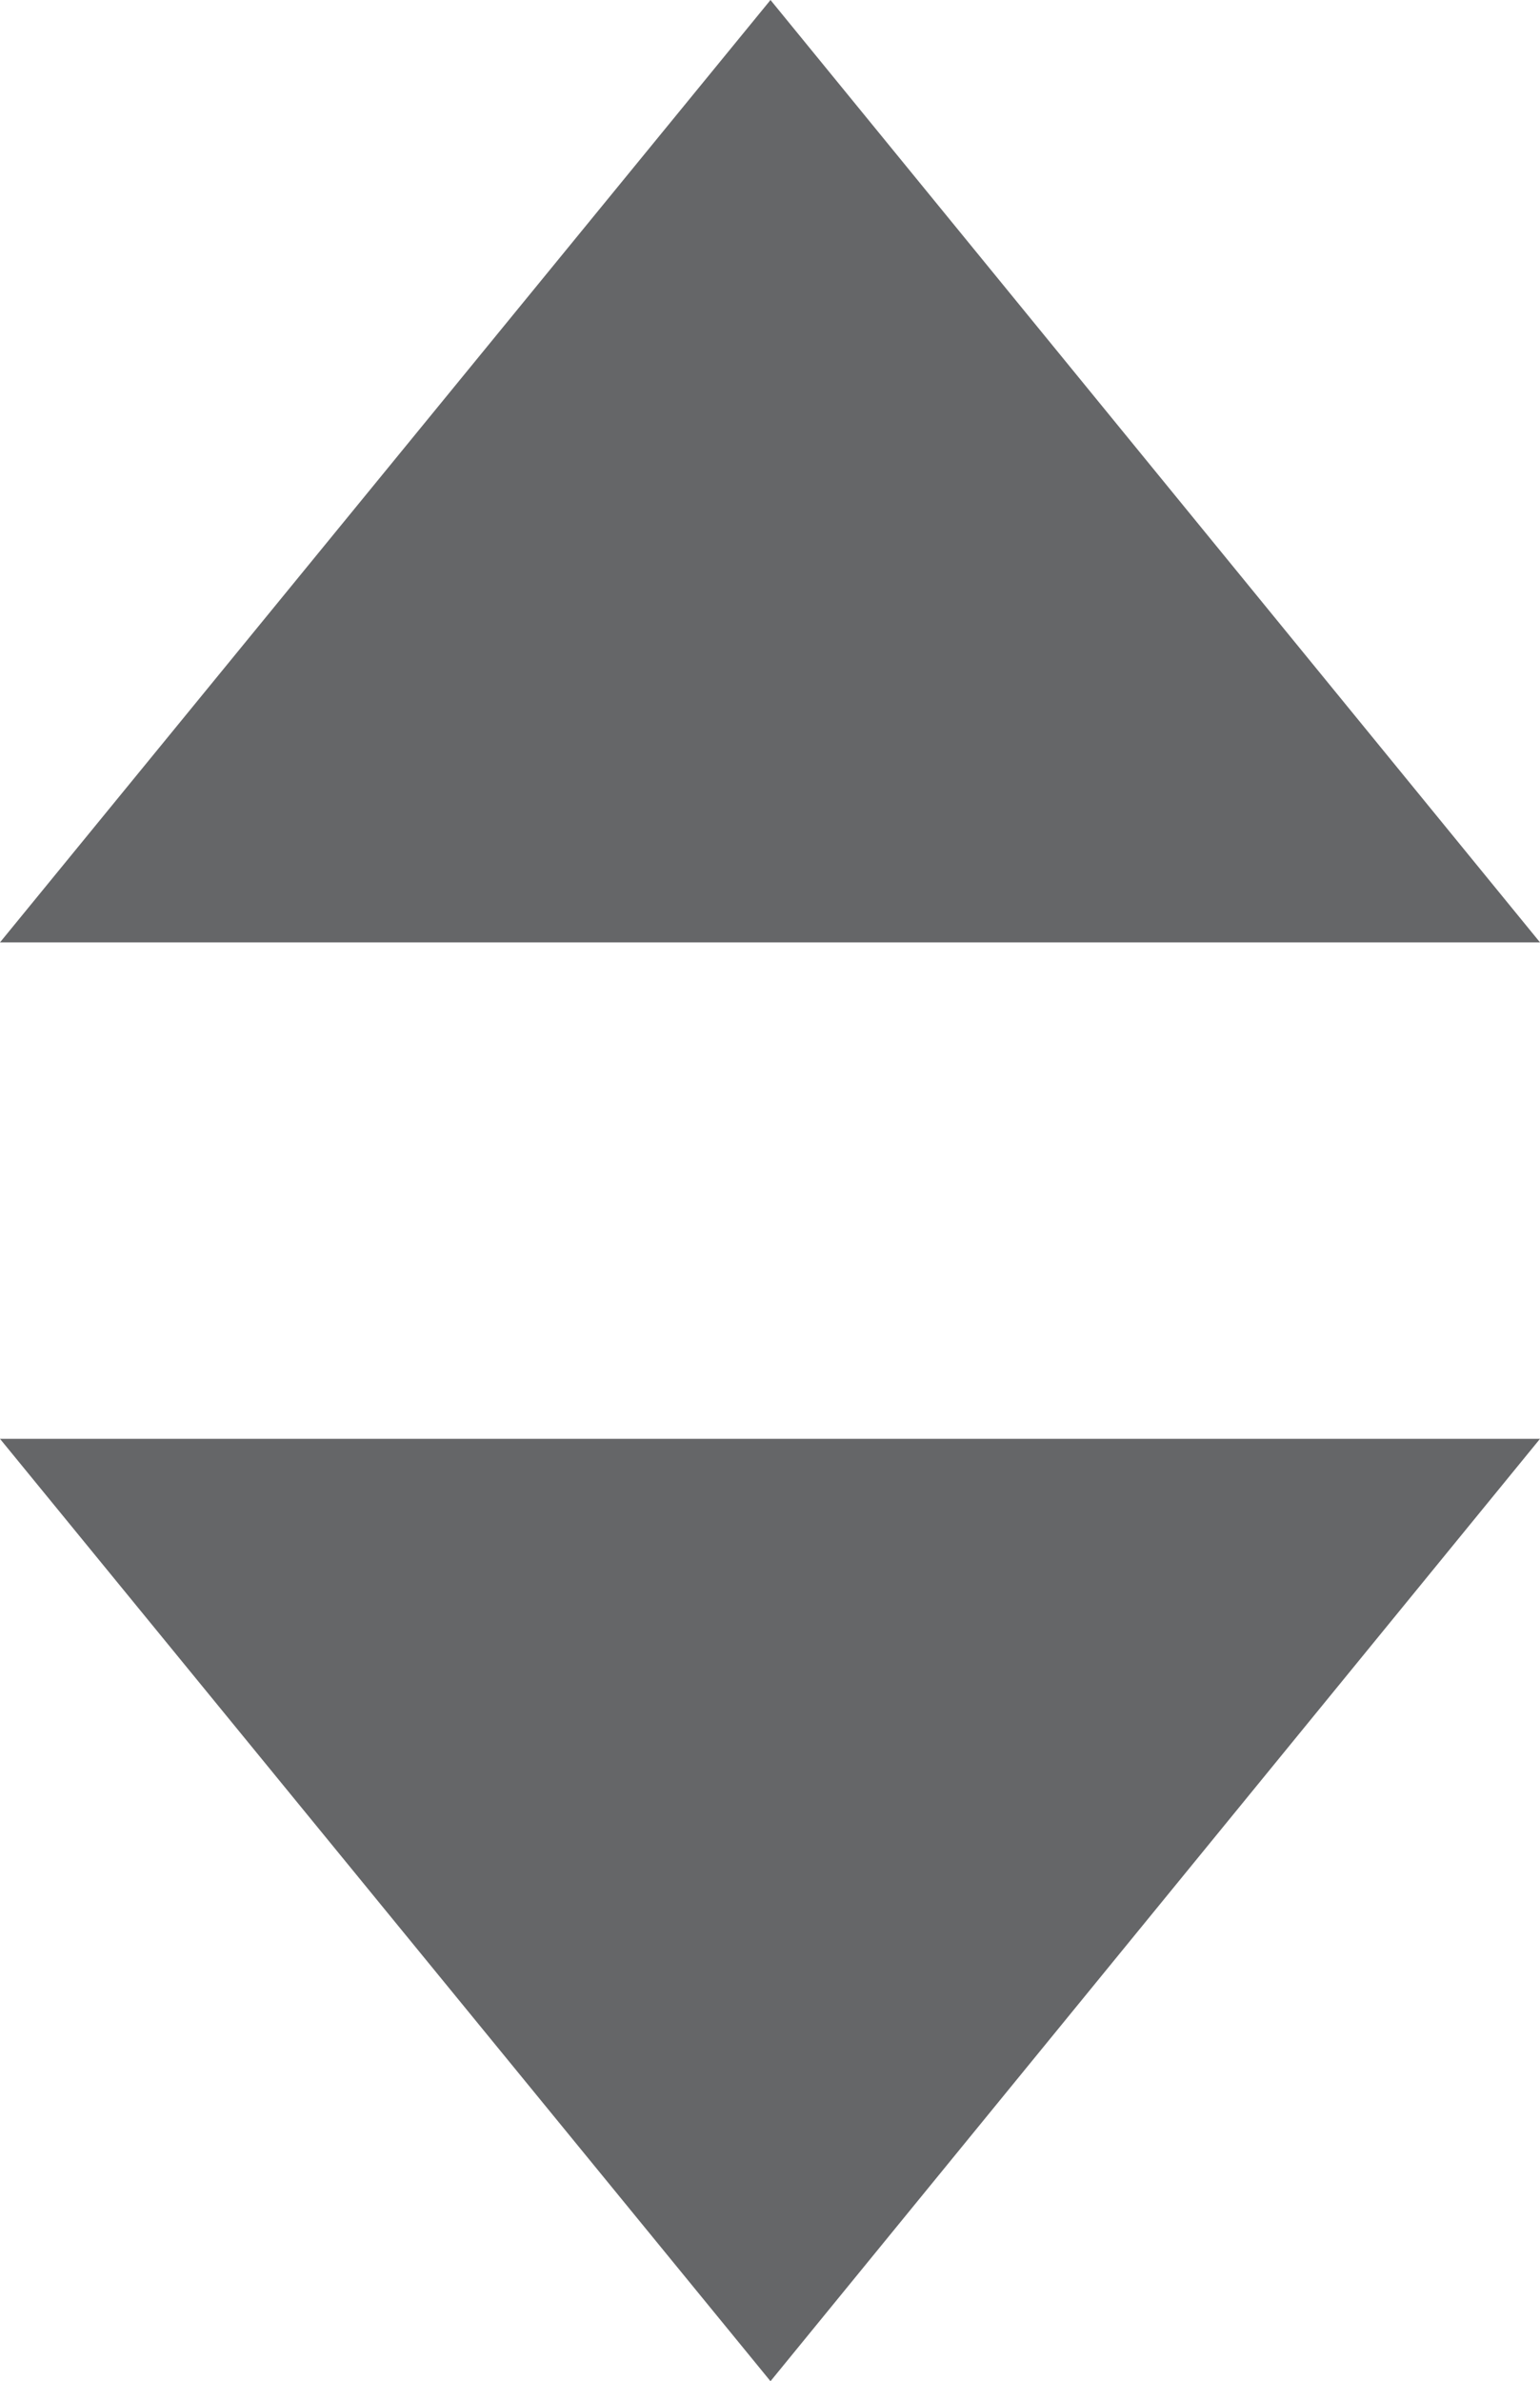
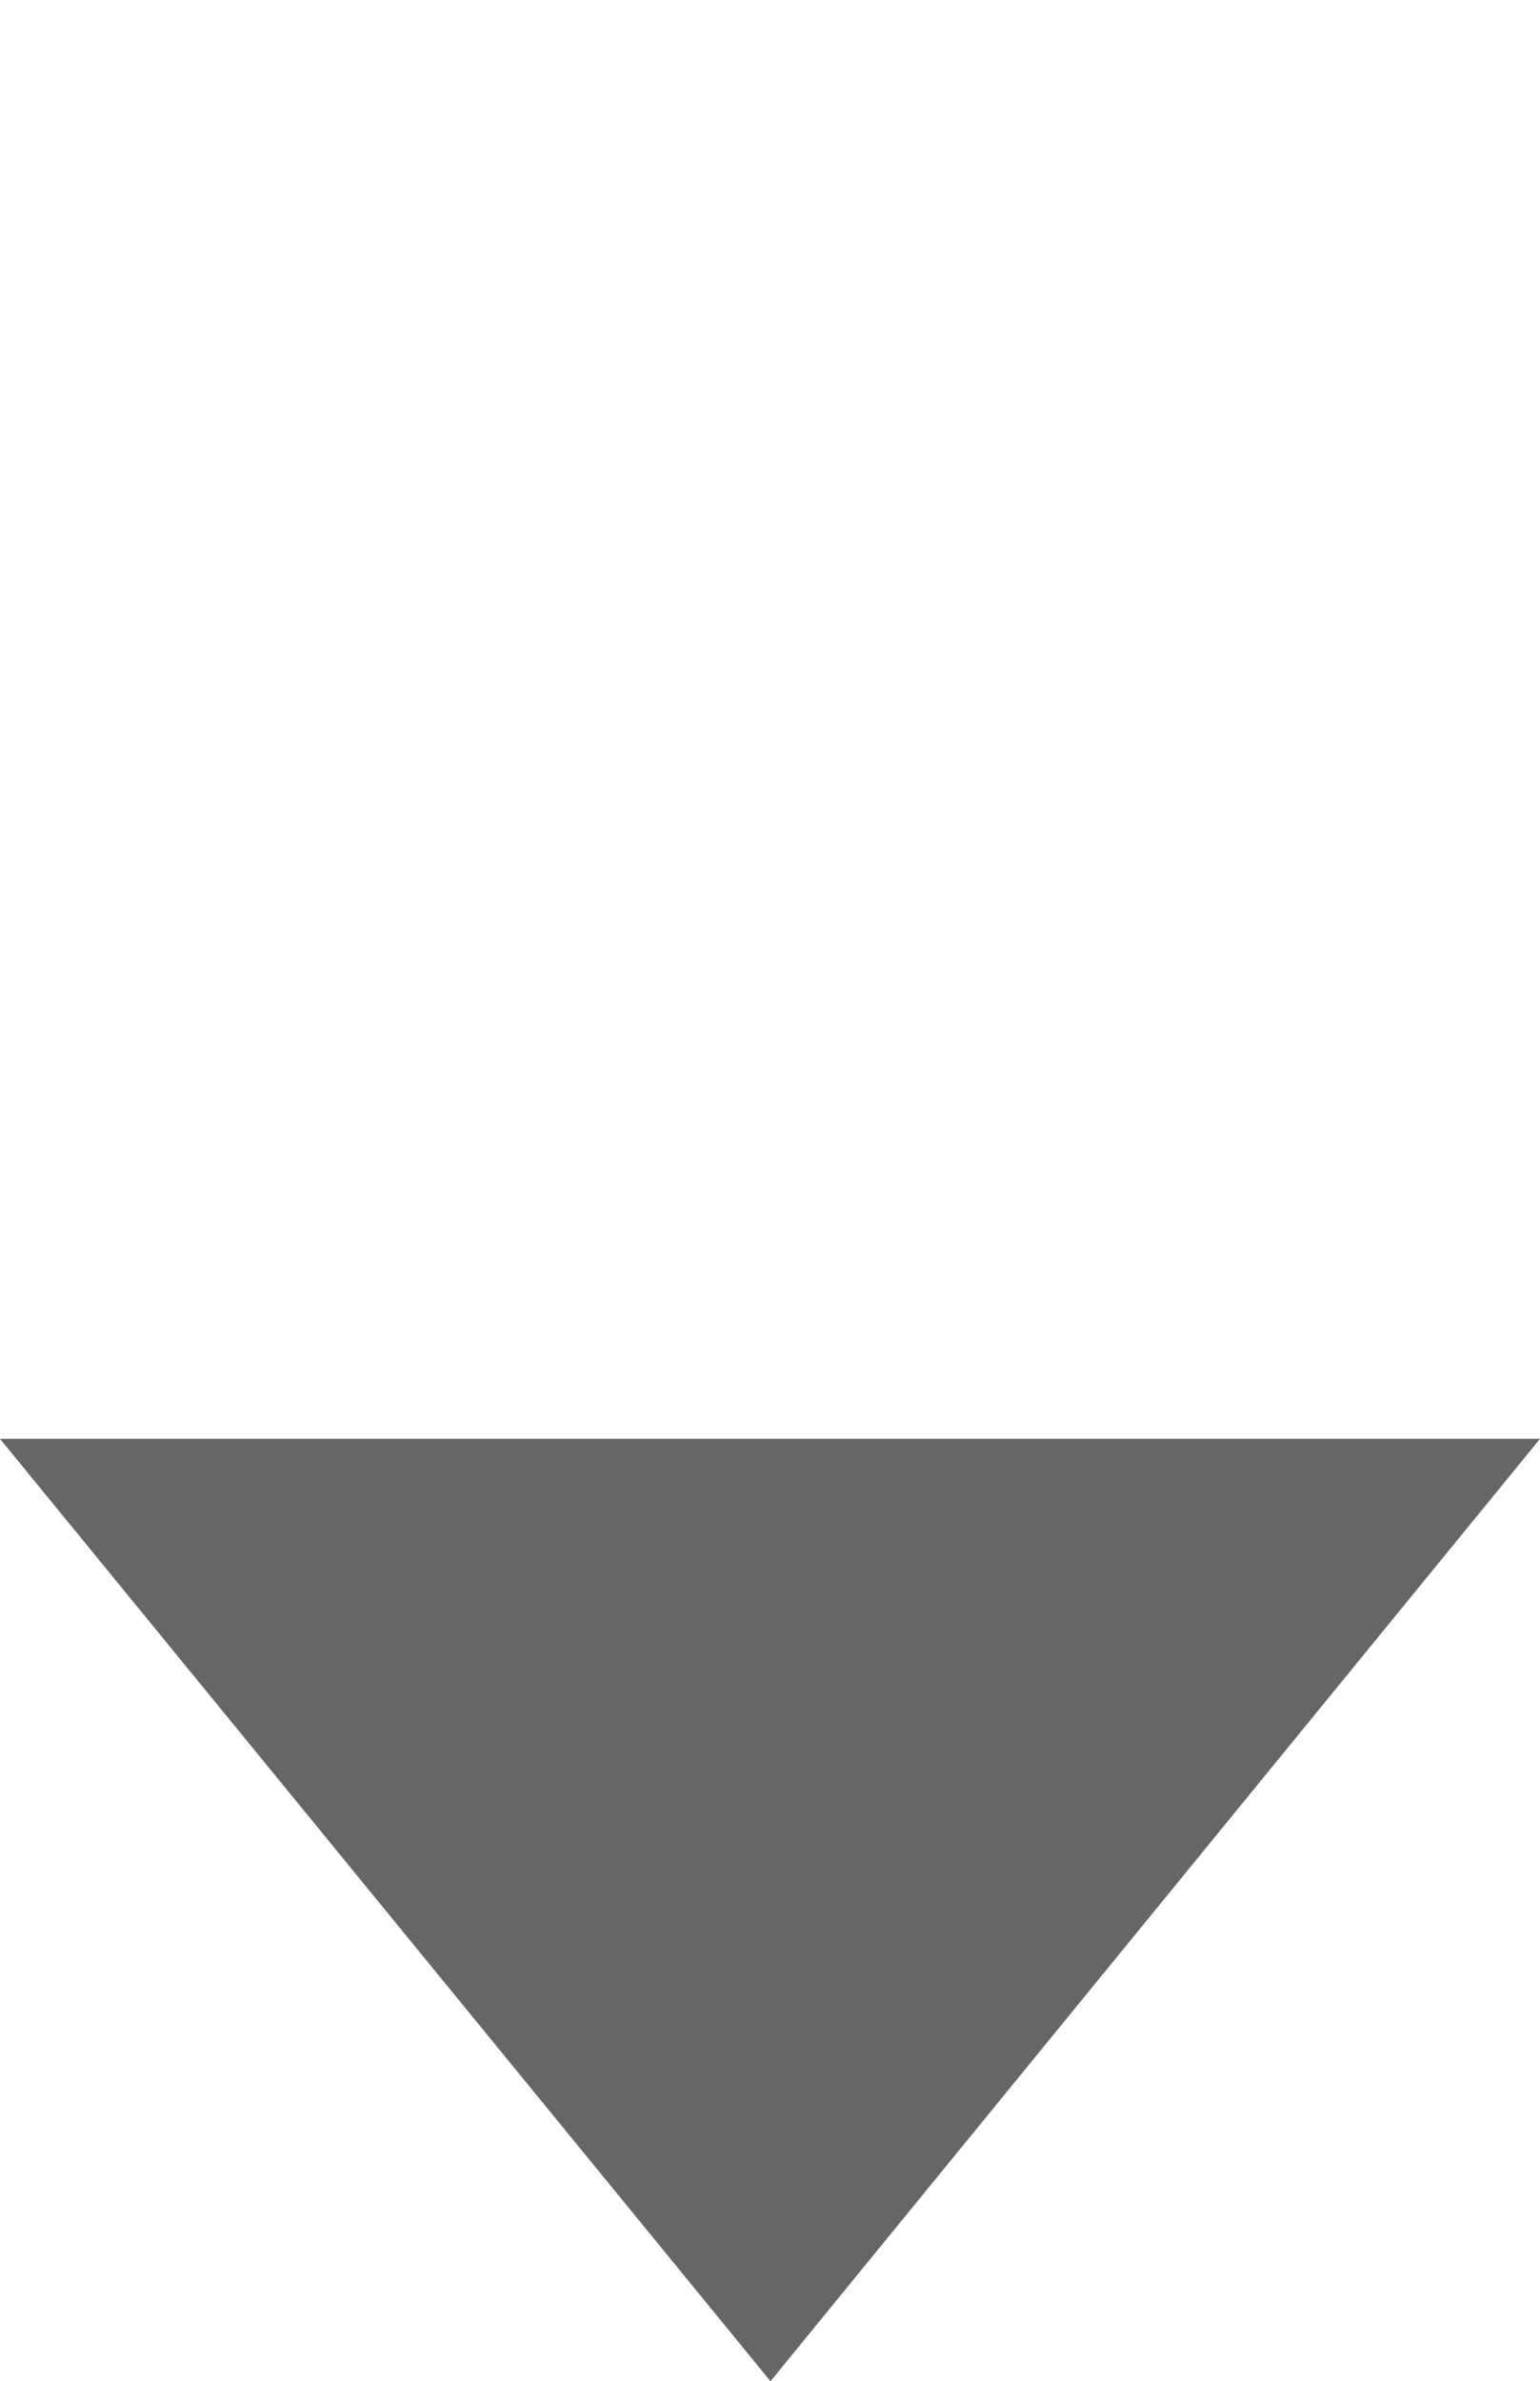
<svg xmlns="http://www.w3.org/2000/svg" viewBox="0 0 15.55 24.03">
  <g id="Layer_2" data-name="Layer 2">
    <g id="Layer_1-2" data-name="Layer 1">
      <polygon points="0 14.52 15.55 14.52 7.78 24.03 0 14.52" style="fill:#656668;fill-rule:evenodd" />
-       <polygon points="0 9.51 15.55 9.51 7.78 0 0 9.51" style="fill:#656668;fill-rule:evenodd" />
    </g>
  </g>
</svg>